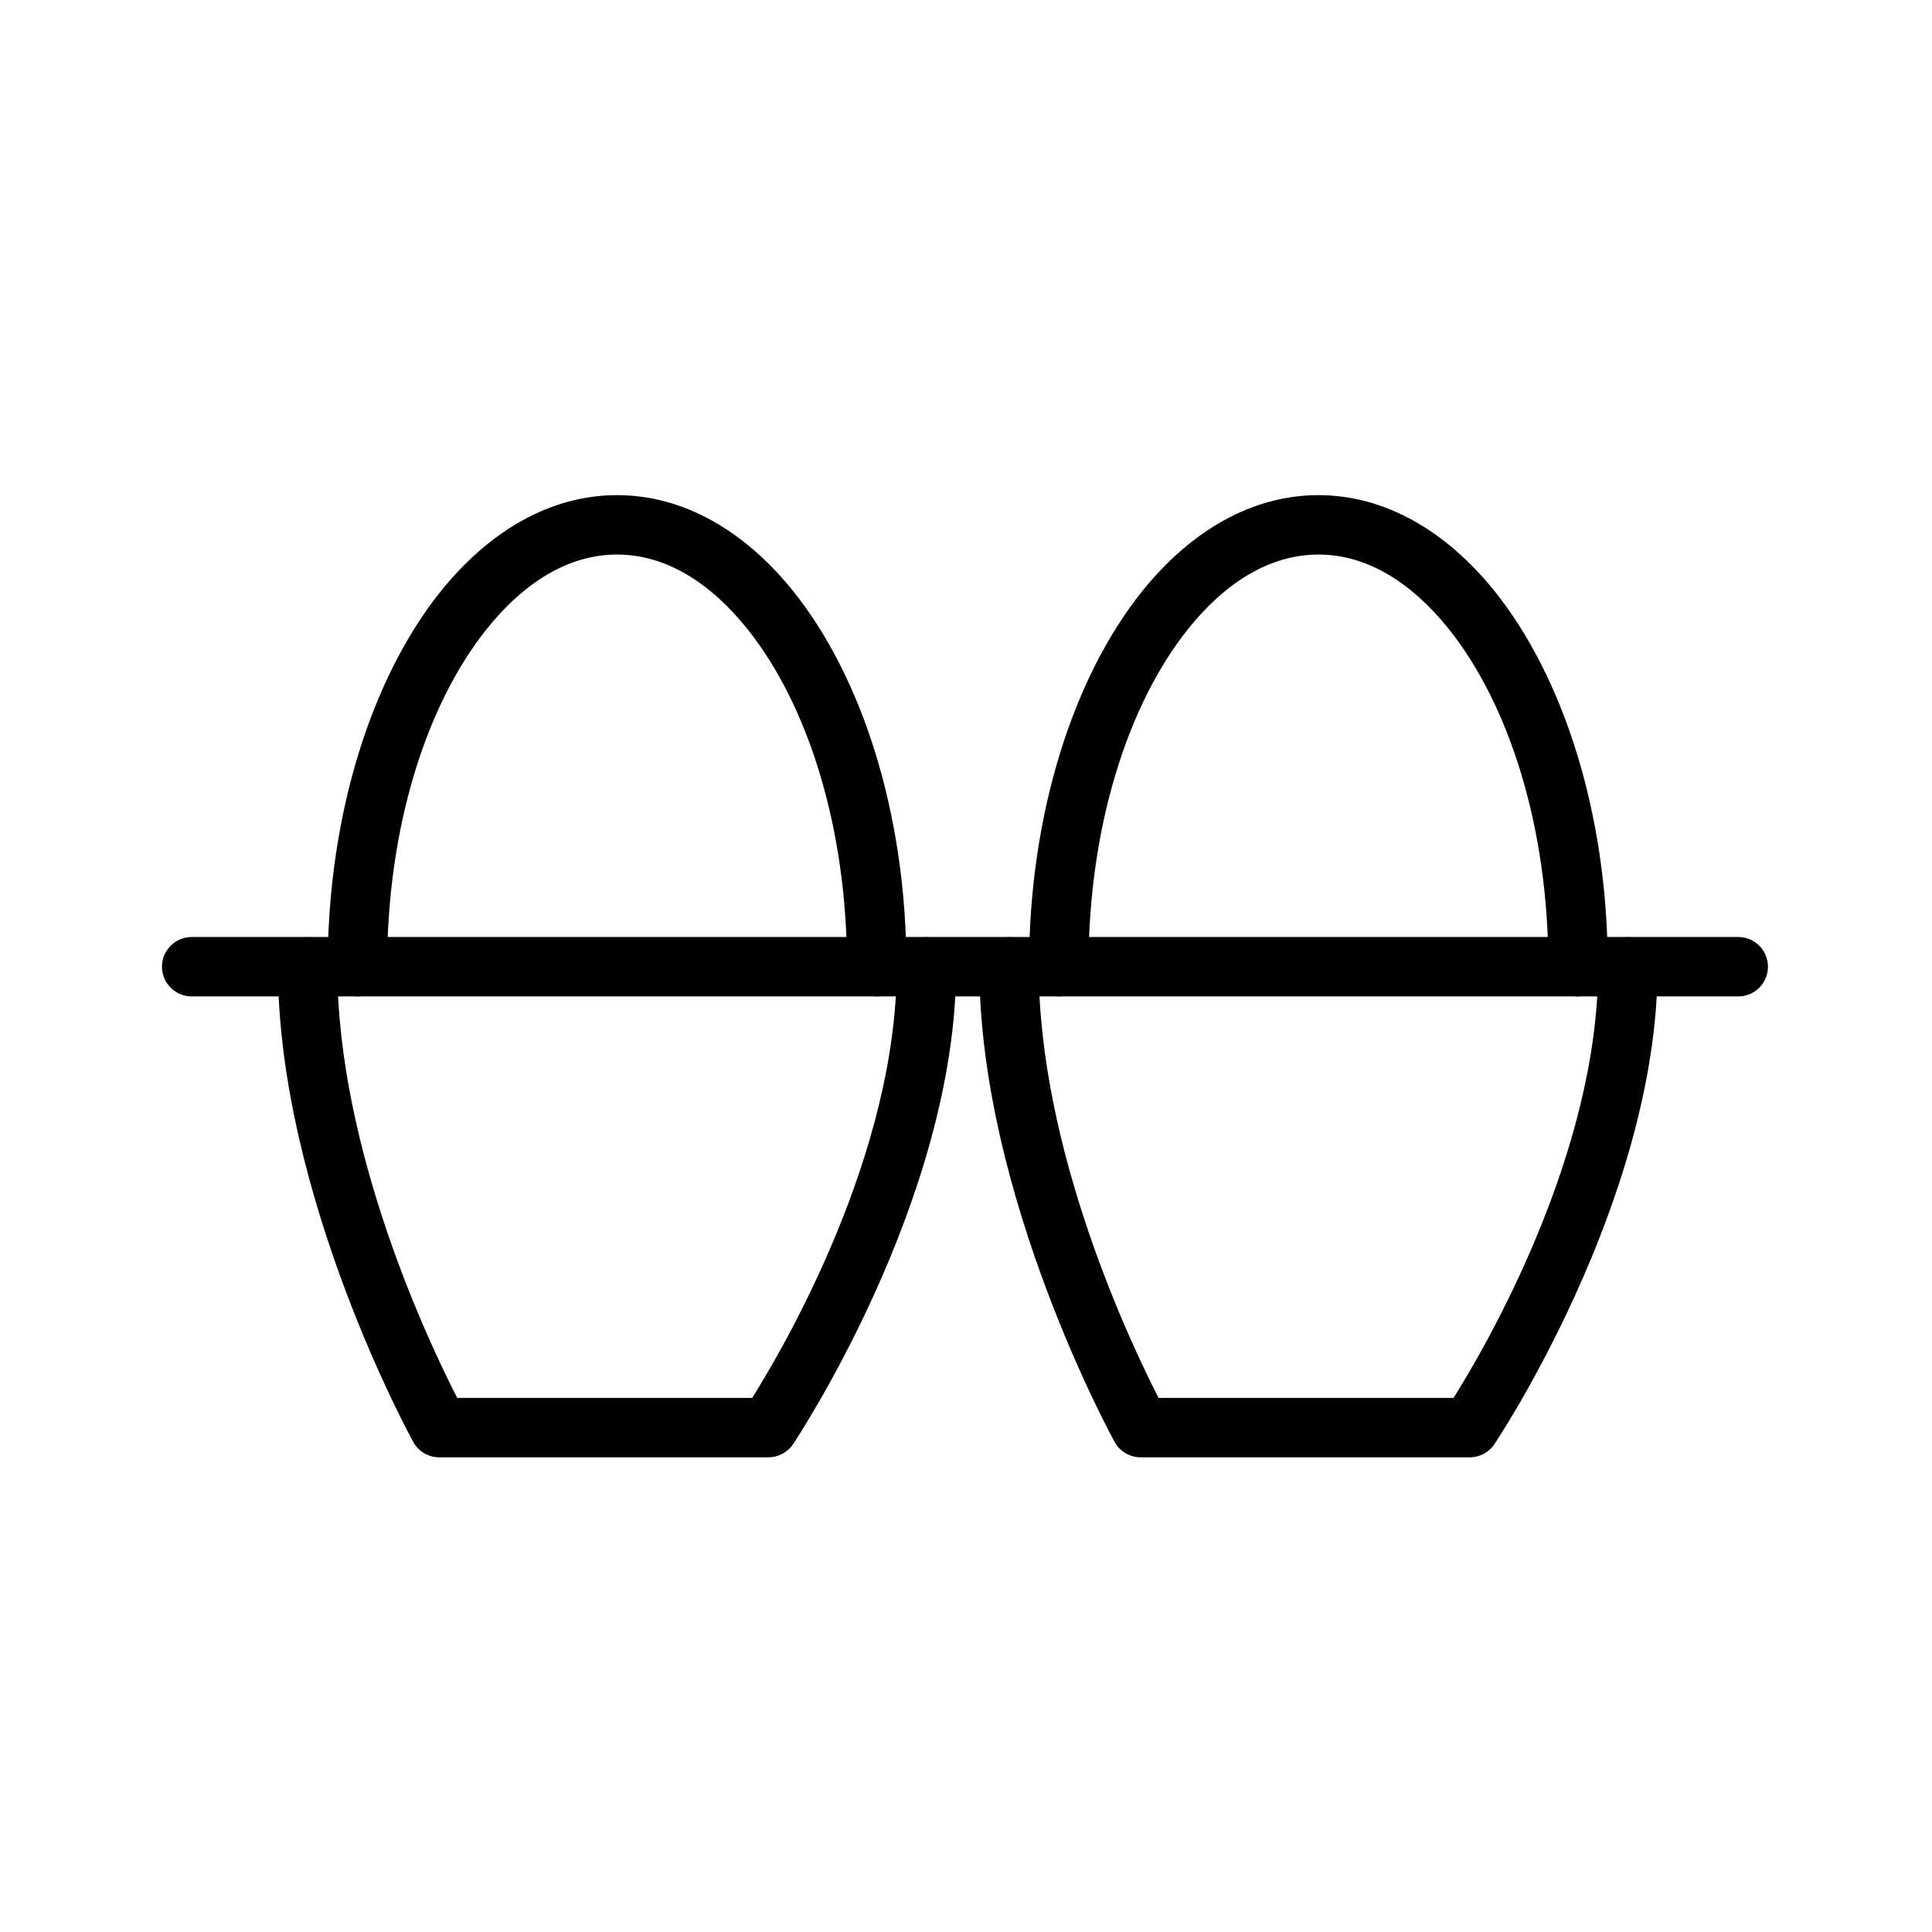
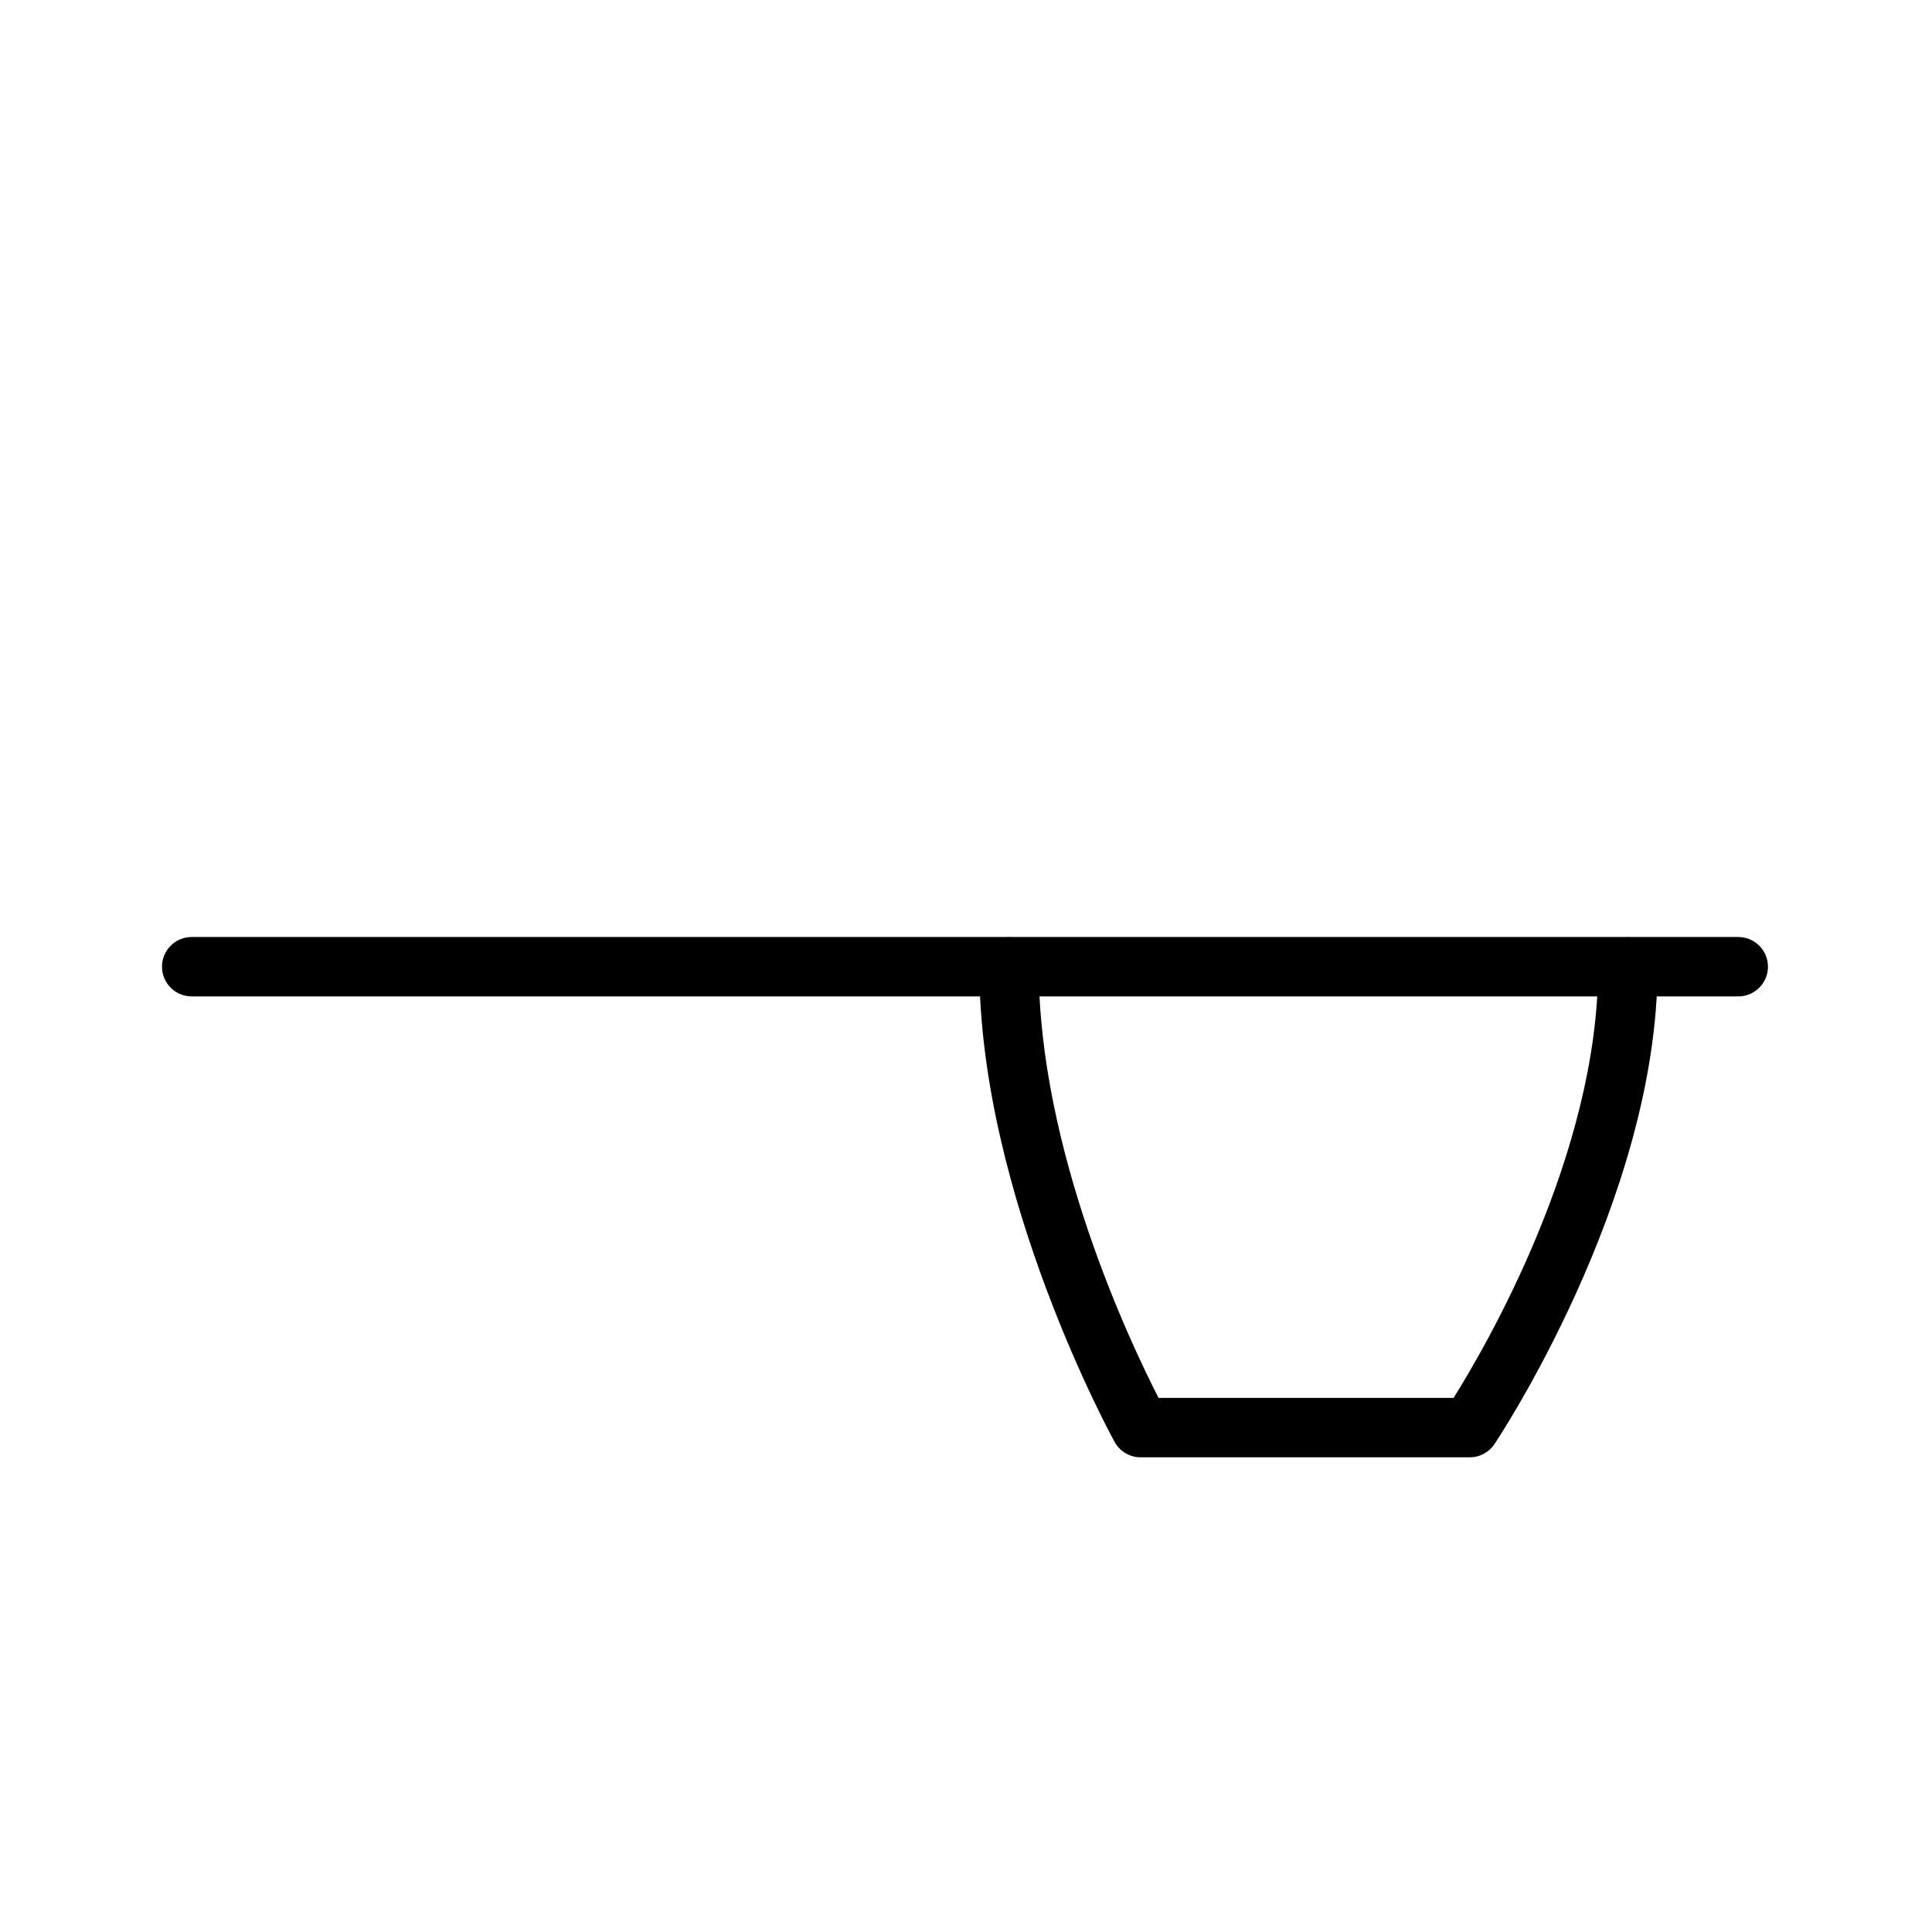
<svg xmlns="http://www.w3.org/2000/svg" fill="#000000" width="800px" height="800px" version="1.1" viewBox="144 144 512 512">
  <g fill-rule="evenodd">
-     <path d="m343.34 514.46c8.5-13.539 38.305-64.629 38.305-114.22 0-4.344 3.527-7.871 7.871-7.871s7.871 3.527 7.871 7.871c0 62.125-43.234 126.5-43.234 126.5-1.465 2.172-3.906 3.465-6.519 3.465h-87.223c-2.852 0-5.496-1.543-6.879-4.047 0 0-35.879-64.867-35.879-125.92 0-4.344 3.527-7.871 7.871-7.871s7.871 3.527 7.871 7.871c0 48.586 24.324 99.723 31.773 114.22z" />
    <path d="m529.21 514.46c8.5-13.539 38.32-64.629 38.32-114.22 0-4.344 3.527-7.871 7.871-7.871 4.328 0 7.871 3.527 7.871 7.871 0 62.125-43.25 126.5-43.25 126.5-1.465 2.172-3.906 3.465-6.519 3.465h-87.223c-2.852 0-5.496-1.543-6.879-4.047 0 0-35.863-64.867-35.863-125.92 0-4.344 3.527-7.871 7.871-7.871 4.328 0 7.871 3.527 7.871 7.871 0 48.586 24.309 99.723 31.754 114.22z" />
-     <path d="m246.59 400.19c0-36.73 10.281-69.383 26.449-89.566 9.73-12.137 21.523-19.664 34.48-19.664 12.973 0 24.766 7.527 34.496 19.664 16.168 20.184 26.449 52.836 26.449 89.566 0 4.344 3.527 7.871 7.871 7.871s7.871-3.527 7.871-7.871c0-40.824-11.934-76.973-29.914-99.422-13.051-16.281-29.363-25.551-46.777-25.551s-33.707 9.273-46.762 25.551c-17.98 22.449-29.914 58.598-29.914 99.422 0 4.344 3.527 7.871 7.871 7.871s7.871-3.527 7.871-7.871z" />
-     <path d="m432.46 400.19c0-36.73 10.281-69.383 26.449-89.566 9.73-12.137 21.523-19.664 34.496-19.664 12.957 0 24.75 7.527 34.48 19.664 16.168 20.184 26.449 52.836 26.449 89.566 0 4.344 3.527 7.871 7.871 7.871s7.871-3.527 7.871-7.871c0-40.824-11.934-76.973-29.914-99.422-13.051-16.281-29.363-25.551-46.762-25.551-17.414 0-33.723 9.273-46.777 25.551-17.98 22.449-29.914 58.598-29.914 99.422 0 4.344 3.527 7.871 7.871 7.871s7.871-3.527 7.871-7.871z" />
    <path d="m194.8 408.06h409.86c4.344 0 7.871-3.527 7.871-7.871s-3.527-7.871-7.871-7.871h-409.86c-4.344 0-7.871 3.527-7.871 7.871s3.527 7.871 7.871 7.871z" />
  </g>
</svg>